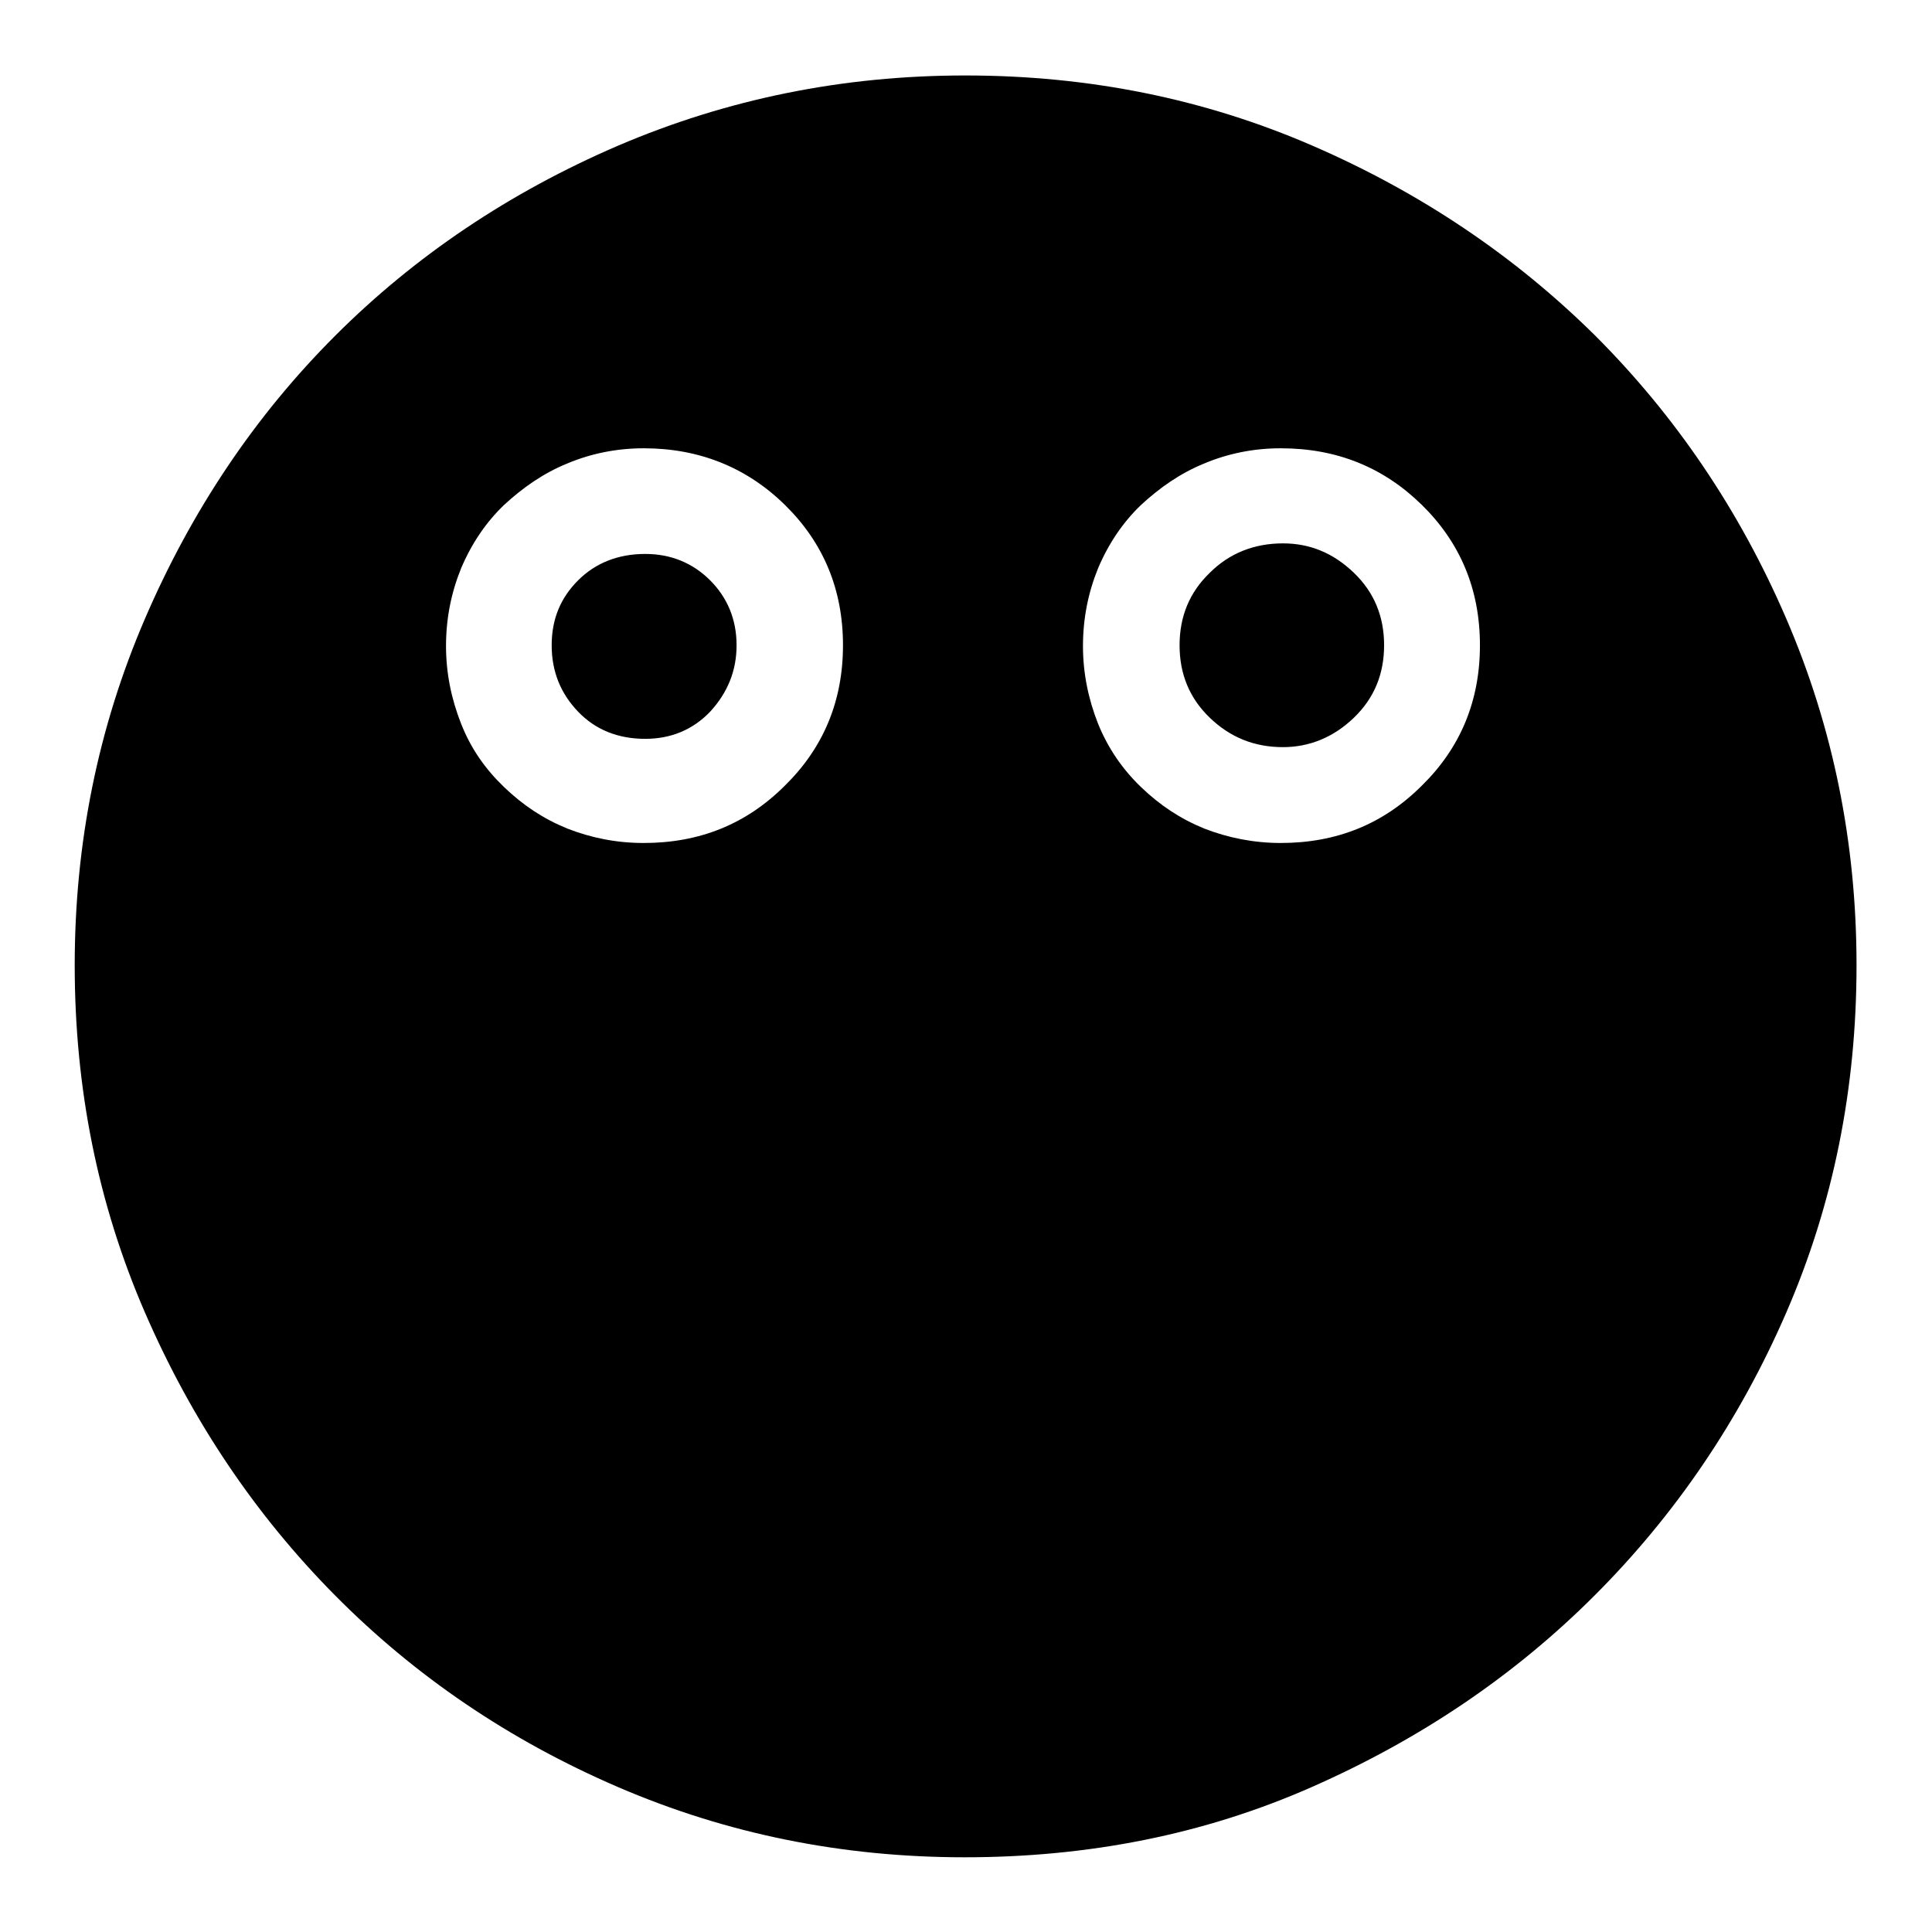
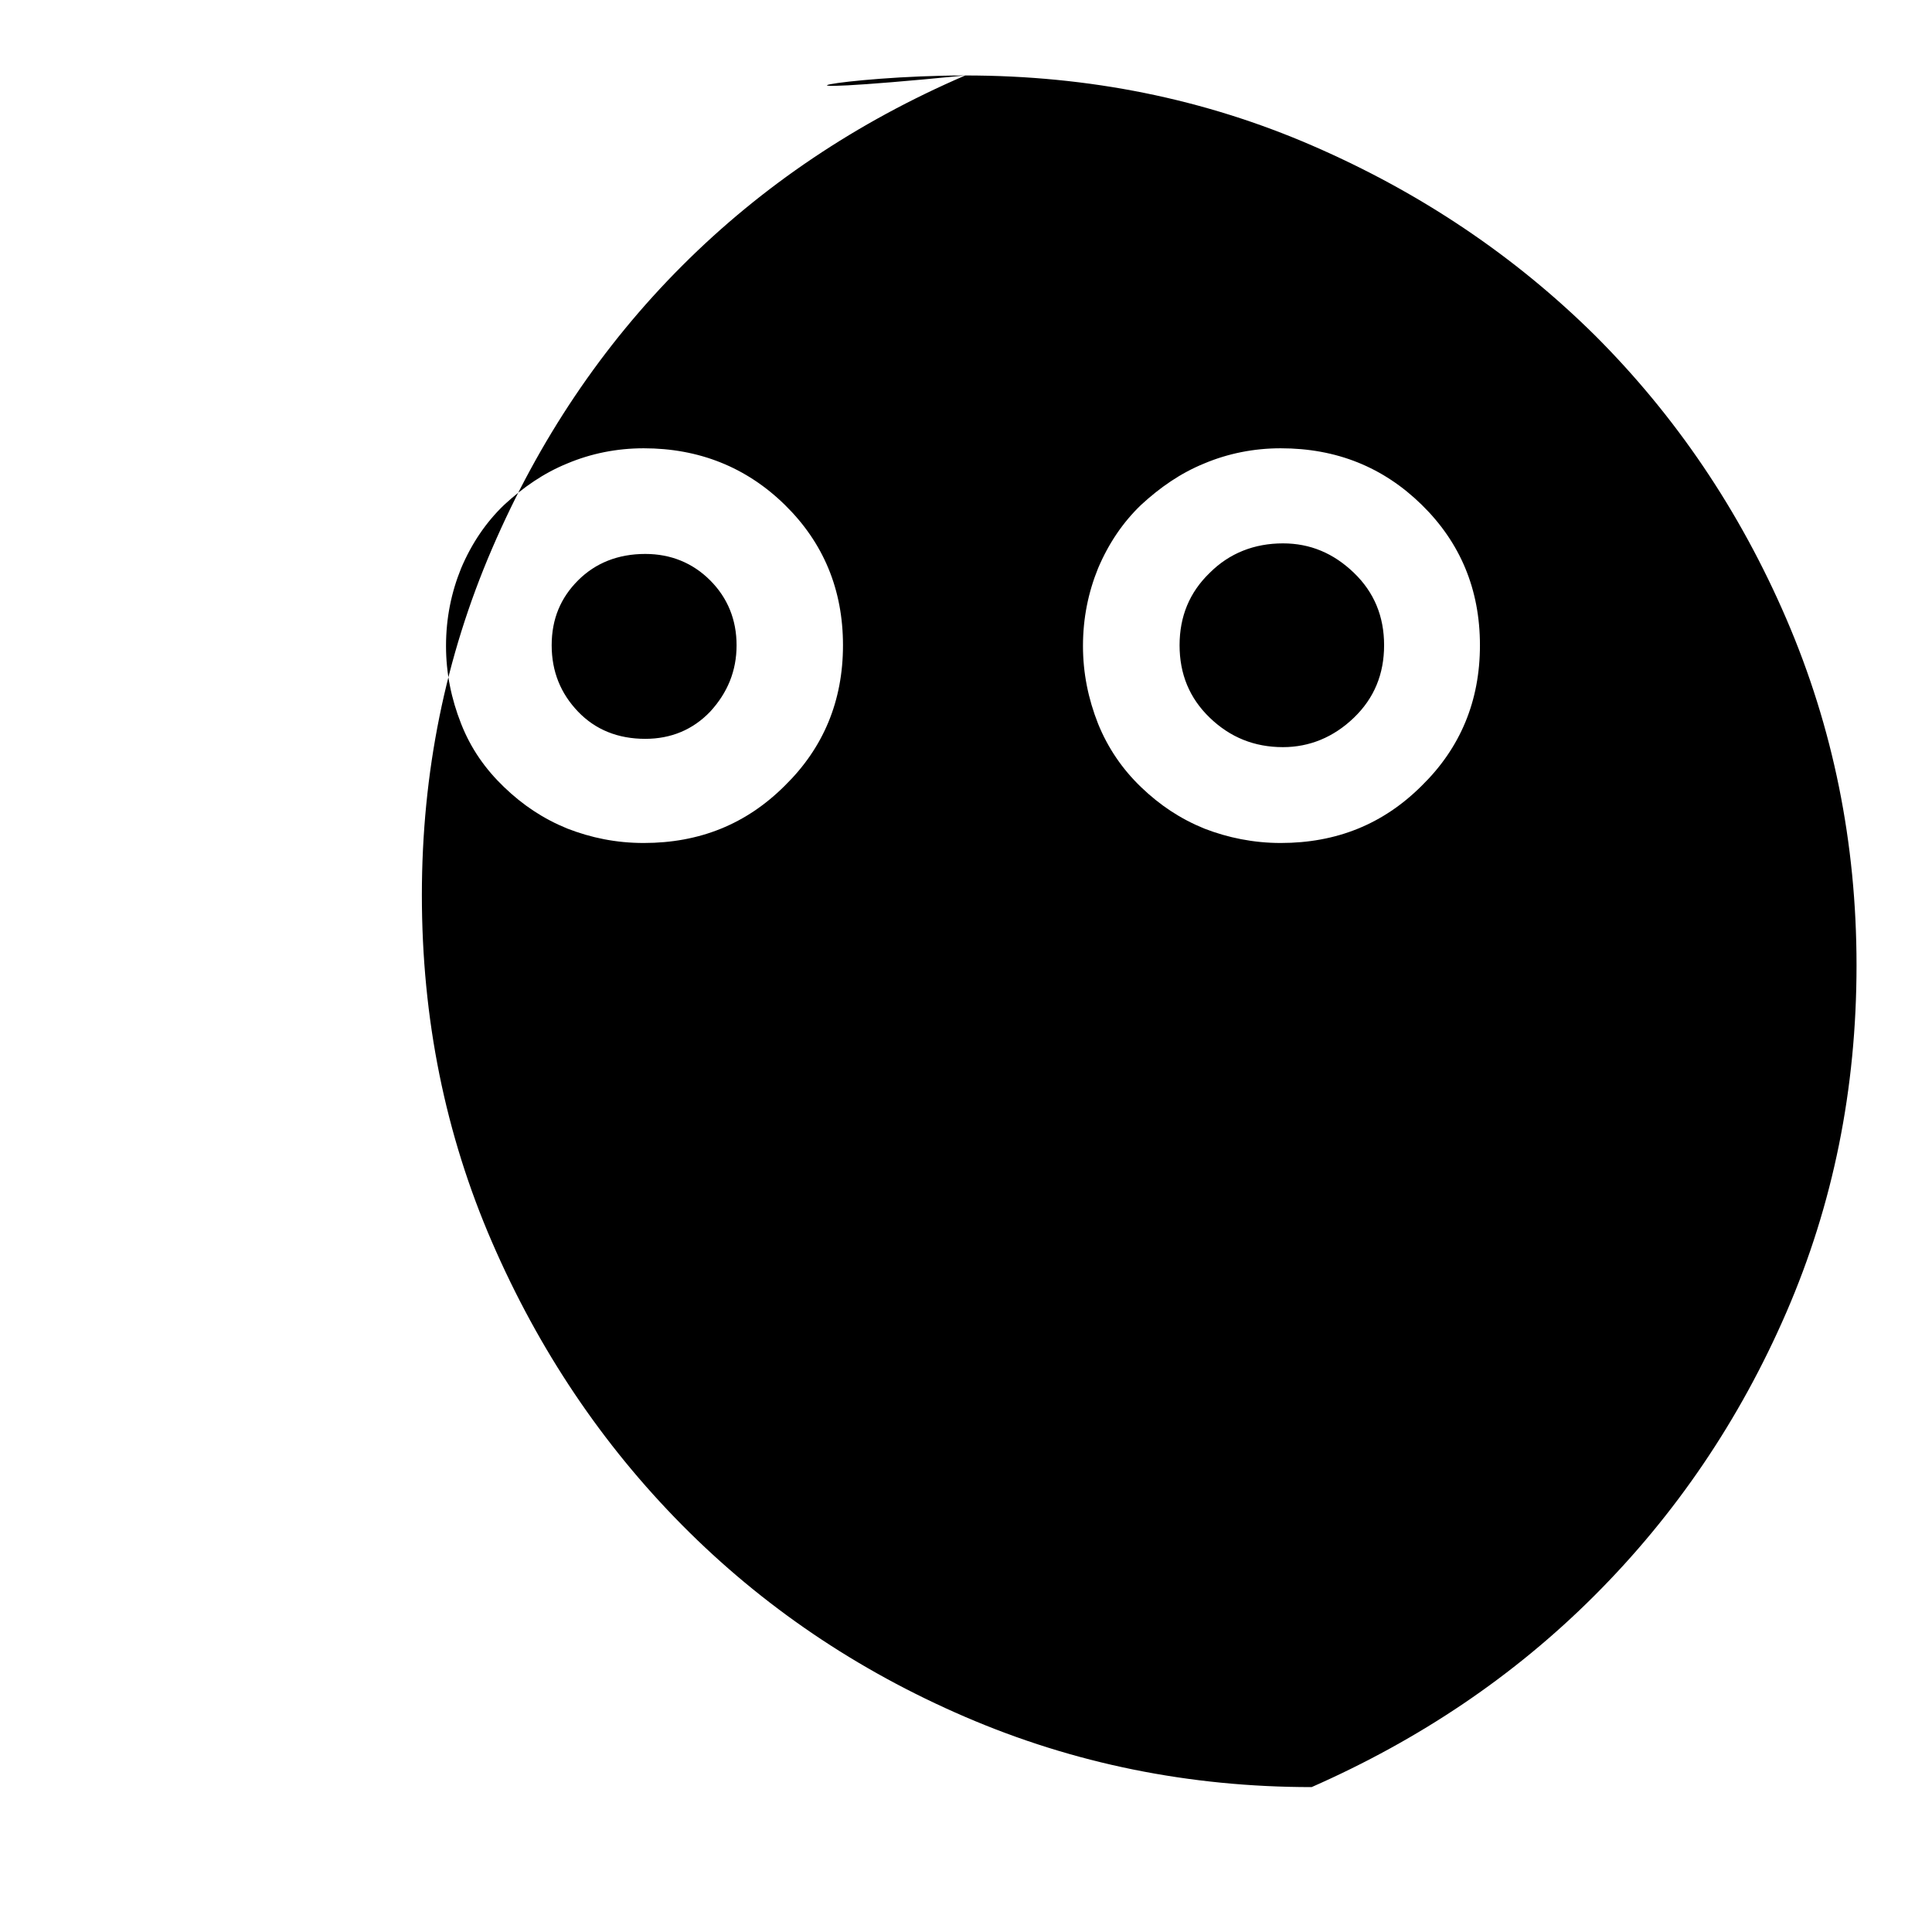
<svg xmlns="http://www.w3.org/2000/svg" version="1.1" x="0px" y="0px" viewBox="0 0 256 256" enable-background="new 0 0 256 256" xml:space="preserve">
  <g>
    <g>
-       <path fill="#000000" d="M127.9,10c16.4,0,31.7,3.1,46,9.3c14.3,6.2,26.8,14.6,37.5,25.2C222,55.1,230.5,67.6,236.7,82c6.2,14.4,9.3,29.7,9.3,45.9c0,16.4-3.1,31.7-9.3,46c-6.2,14.3-14.7,26.8-25.4,37.5c-10.7,10.7-23.2,19.1-37.5,25.4s-29.6,9.3-46,9.3c-16.2,0-31.5-3.1-45.9-9.3c-14.4-6.2-26.9-14.7-37.5-25.4c-10.6-10.7-19-23.2-25.2-37.5c-6.2-14.3-9.3-29.6-9.3-46c0-16.2,3.1-31.5,9.3-45.9c6.2-14.4,14.6-26.9,25.2-37.5c10.6-10.6,23.1-19,37.5-25.2C96.4,13.1,111.7,10,127.9,10L127.9,10z M85.3,111.7c7.4,0,13.6-2.5,18.7-7.6c5.1-5,7.7-11.2,7.7-18.6c0-7.4-2.6-13.6-7.7-18.6c-5.1-5-11.4-7.5-18.7-7.5c-3.6,0-7,0.7-10.1,2c-3.2,1.3-5.9,3.2-8.4,5.5c-2.4,2.3-4.3,5.1-5.7,8.4c-1.3,3.2-2,6.6-2,10.3c0,3.6,0.7,7,2,10.3c1.3,3.3,3.2,6,5.7,8.4s5.2,4.2,8.4,5.5C78.3,111,81.6,111.7,85.3,111.7L85.3,111.7z M169.7,111.7c7.4,0,13.6-2.5,18.7-7.6c5.1-5,7.7-11.2,7.7-18.6c0-7.4-2.6-13.6-7.7-18.6c-5.1-5-11.3-7.5-18.7-7.5c-3.6,0-7,0.7-10.1,2c-3.2,1.3-5.9,3.2-8.4,5.5c-2.4,2.3-4.3,5.1-5.7,8.4c-1.3,3.2-2,6.6-2,10.3c0,3.6,0.7,7,2,10.3c1.3,3.2,3.2,6,5.7,8.4s5.2,4.2,8.4,5.5C162.7,111,166.1,111.7,169.7,111.7L169.7,111.7z M85.5,73.4c3.4,0,6.3,1.2,8.6,3.5c2.3,2.3,3.5,5.2,3.5,8.6c0,3.4-1.2,6.3-3.5,8.8c-2.3,2.4-5.2,3.6-8.6,3.6c-3.6,0-6.6-1.2-8.9-3.6s-3.5-5.3-3.5-8.8s1.2-6.3,3.5-8.6C78.9,74.6,81.9,73.4,85.5,73.4z M170,72c3.6,0,6.7,1.3,9.4,3.9s4,5.8,4,9.6s-1.3,7-4,9.6c-2.7,2.6-5.9,3.9-9.4,3.9c-3.8,0-7-1.3-9.7-3.9c-2.7-2.6-4-5.8-4-9.6s1.3-7,4-9.6C162.9,73.3,166.2,72,170,72z" />
+       <path fill="#000000" d="M127.9,10c16.4,0,31.7,3.1,46,9.3c14.3,6.2,26.8,14.6,37.5,25.2C222,55.1,230.5,67.6,236.7,82c6.2,14.4,9.3,29.7,9.3,45.9c0,16.4-3.1,31.7-9.3,46c-6.2,14.3-14.7,26.8-25.4,37.5c-10.7,10.7-23.2,19.1-37.5,25.4c-16.2,0-31.5-3.1-45.9-9.3c-14.4-6.2-26.9-14.7-37.5-25.4c-10.6-10.7-19-23.2-25.2-37.5c-6.2-14.3-9.3-29.6-9.3-46c0-16.2,3.1-31.5,9.3-45.9c6.2-14.4,14.6-26.9,25.2-37.5c10.6-10.6,23.1-19,37.5-25.2C96.4,13.1,111.7,10,127.9,10L127.9,10z M85.3,111.7c7.4,0,13.6-2.5,18.7-7.6c5.1-5,7.7-11.2,7.7-18.6c0-7.4-2.6-13.6-7.7-18.6c-5.1-5-11.4-7.5-18.7-7.5c-3.6,0-7,0.7-10.1,2c-3.2,1.3-5.9,3.2-8.4,5.5c-2.4,2.3-4.3,5.1-5.7,8.4c-1.3,3.2-2,6.6-2,10.3c0,3.6,0.7,7,2,10.3c1.3,3.3,3.2,6,5.7,8.4s5.2,4.2,8.4,5.5C78.3,111,81.6,111.7,85.3,111.7L85.3,111.7z M169.7,111.7c7.4,0,13.6-2.5,18.7-7.6c5.1-5,7.7-11.2,7.7-18.6c0-7.4-2.6-13.6-7.7-18.6c-5.1-5-11.3-7.5-18.7-7.5c-3.6,0-7,0.7-10.1,2c-3.2,1.3-5.9,3.2-8.4,5.5c-2.4,2.3-4.3,5.1-5.7,8.4c-1.3,3.2-2,6.6-2,10.3c0,3.6,0.7,7,2,10.3c1.3,3.2,3.2,6,5.7,8.4s5.2,4.2,8.4,5.5C162.7,111,166.1,111.7,169.7,111.7L169.7,111.7z M85.5,73.4c3.4,0,6.3,1.2,8.6,3.5c2.3,2.3,3.5,5.2,3.5,8.6c0,3.4-1.2,6.3-3.5,8.8c-2.3,2.4-5.2,3.6-8.6,3.6c-3.6,0-6.6-1.2-8.9-3.6s-3.5-5.3-3.5-8.8s1.2-6.3,3.5-8.6C78.9,74.6,81.9,73.4,85.5,73.4z M170,72c3.6,0,6.7,1.3,9.4,3.9s4,5.8,4,9.6s-1.3,7-4,9.6c-2.7,2.6-5.9,3.9-9.4,3.9c-3.8,0-7-1.3-9.7-3.9c-2.7-2.6-4-5.8-4-9.6s1.3-7,4-9.6C162.9,73.3,166.2,72,170,72z" />
    </g>
  </g>
</svg>